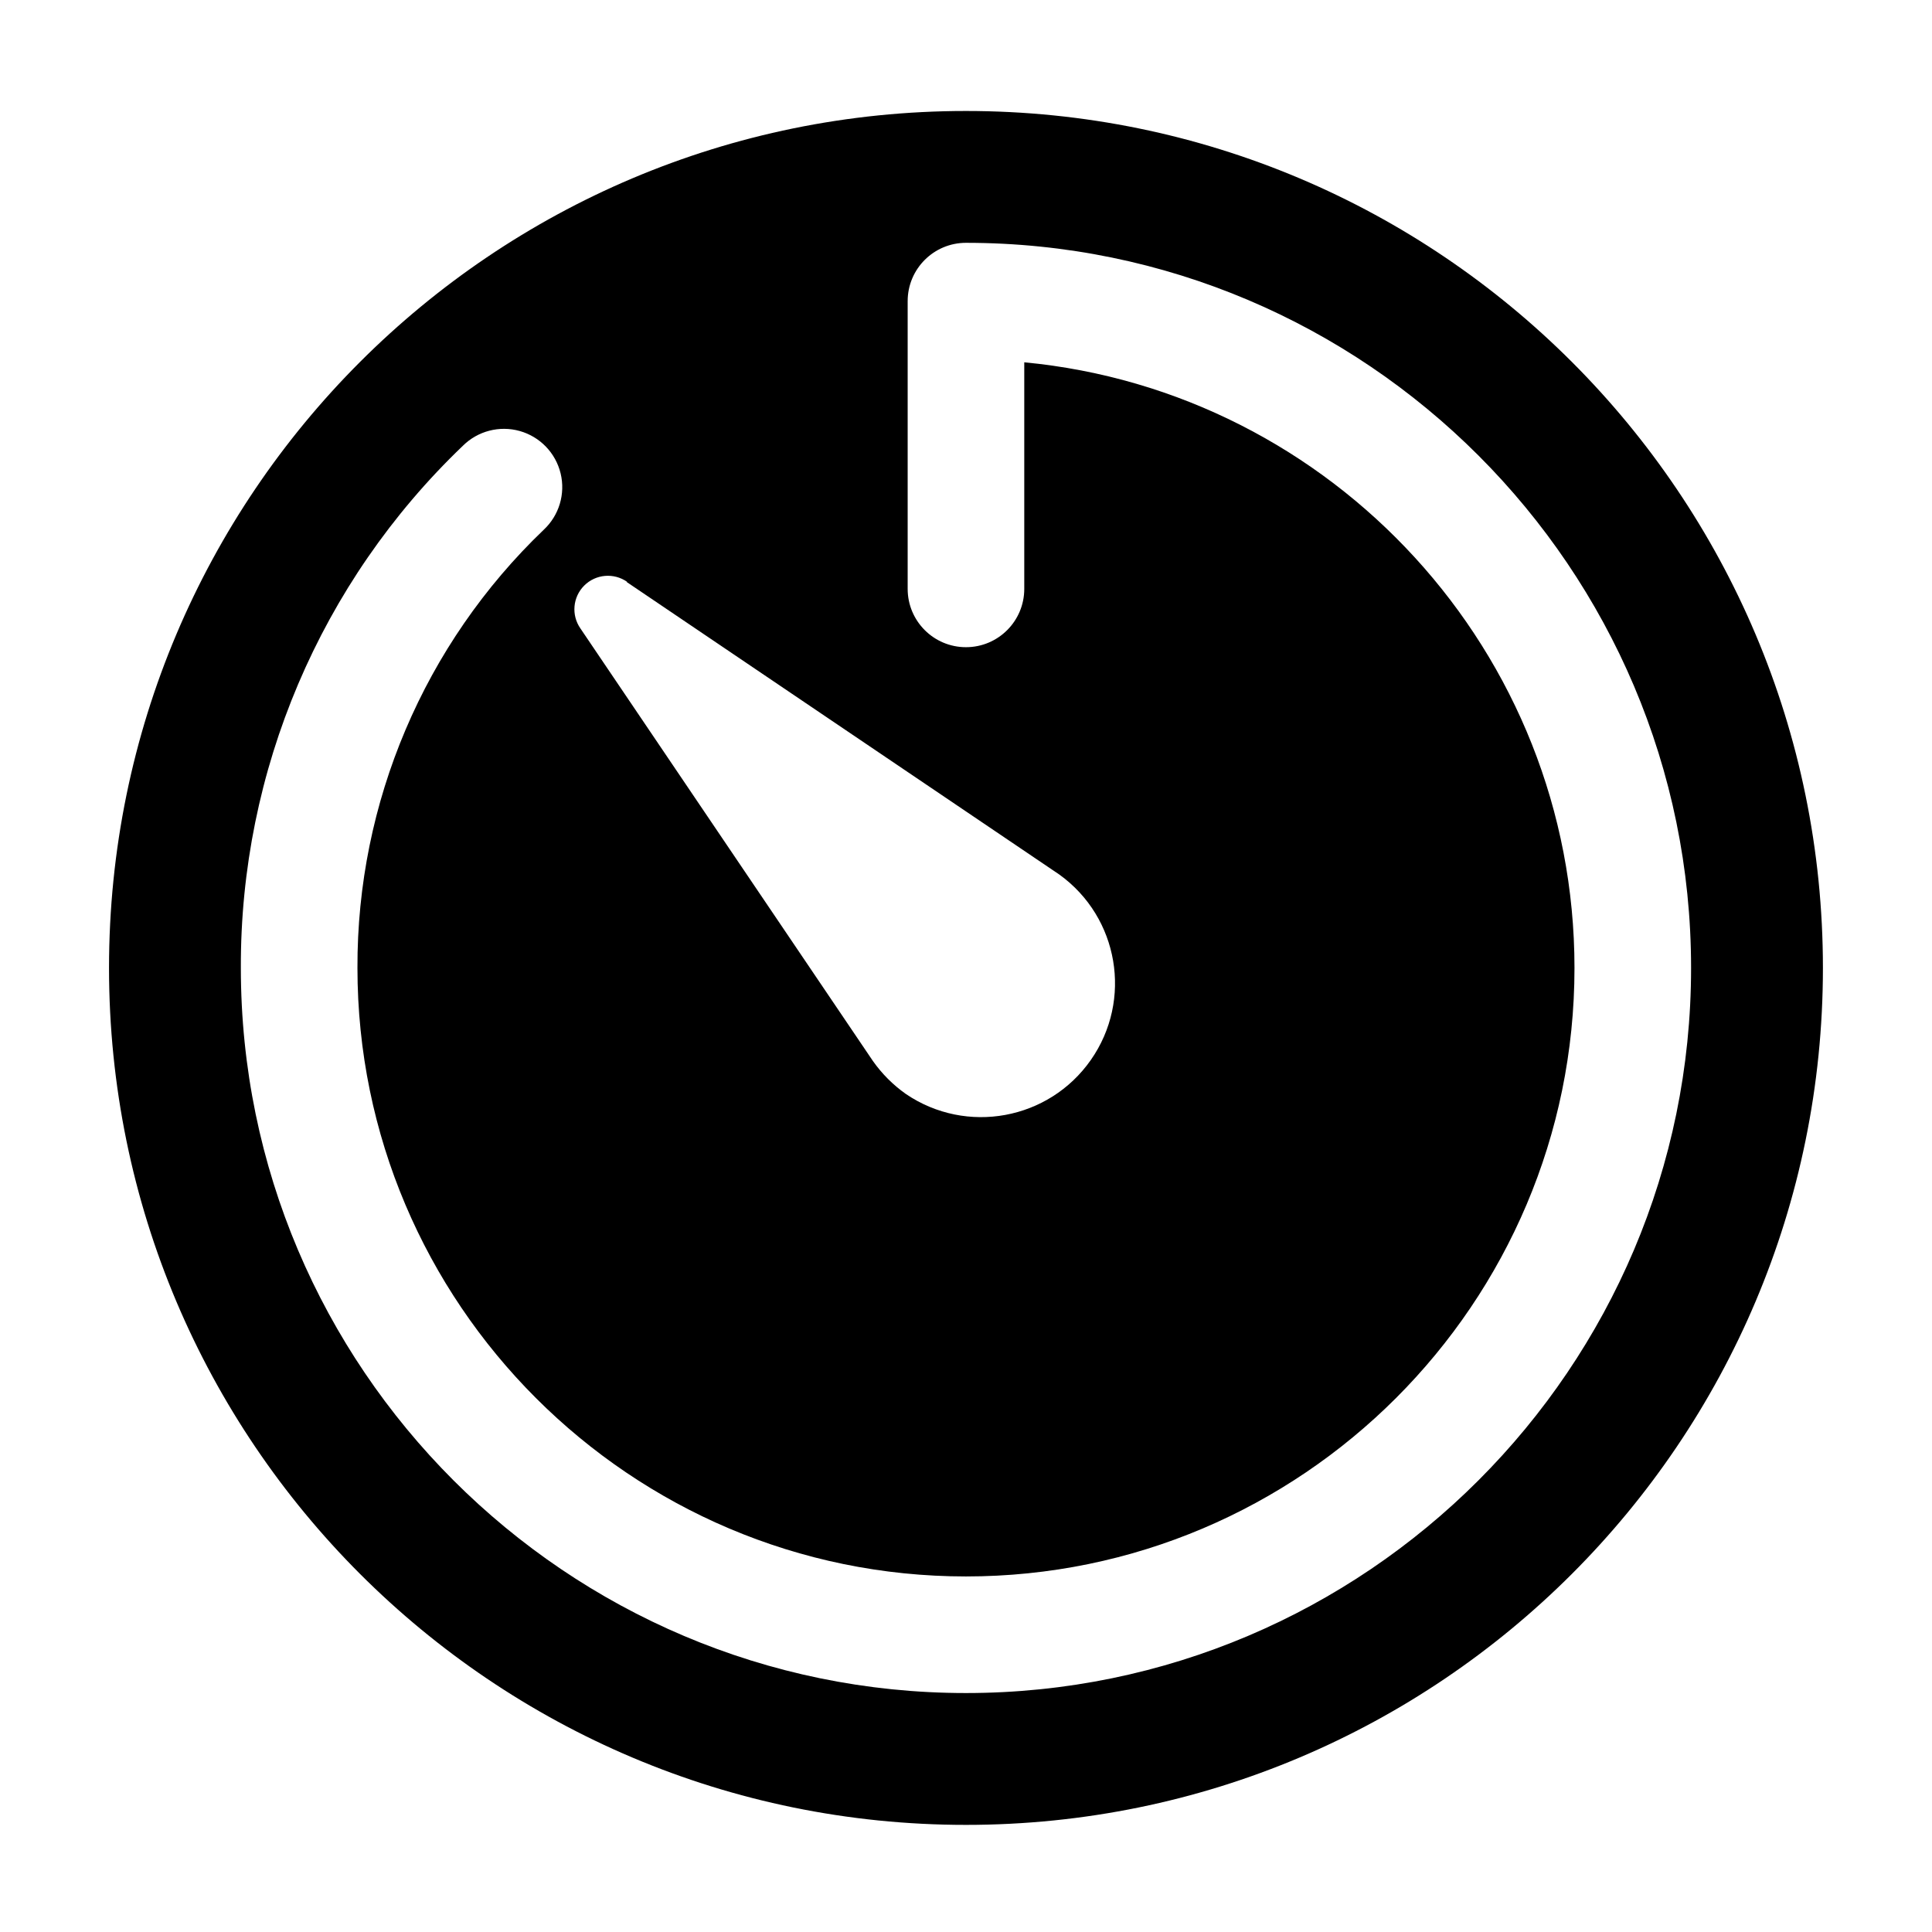
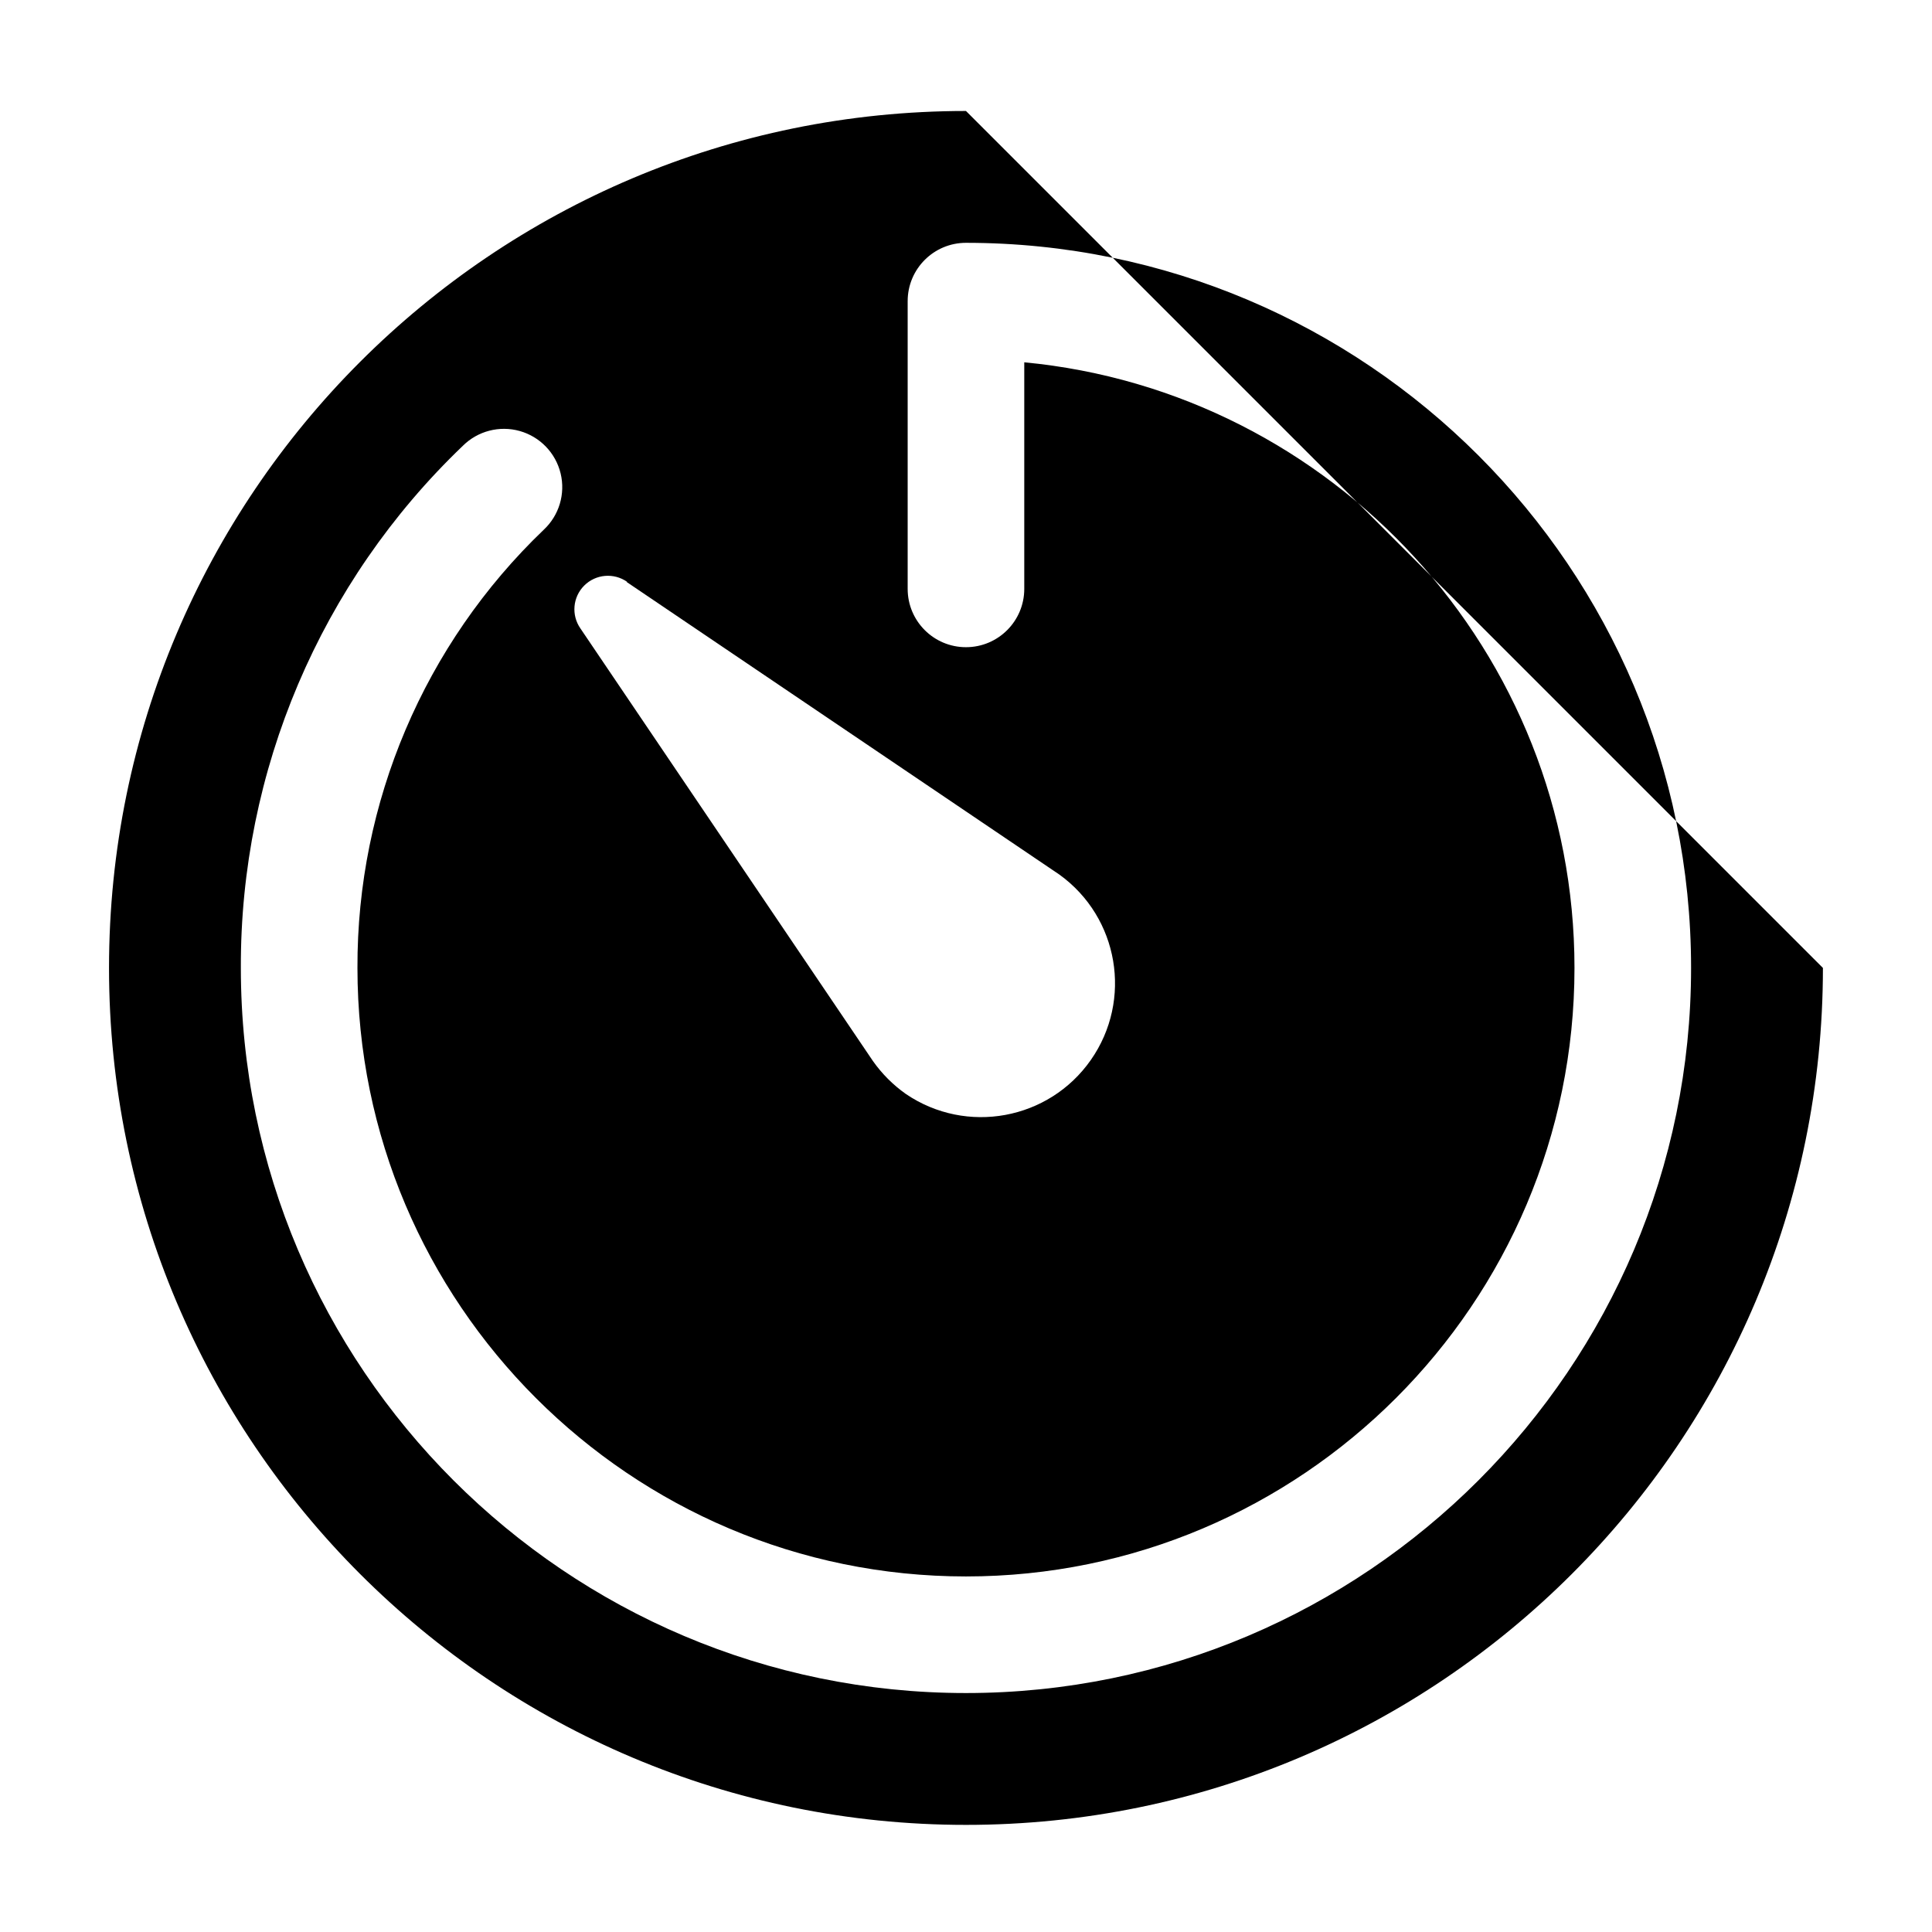
<svg xmlns="http://www.w3.org/2000/svg" width="500px" height="500px" viewBox="0 0 500 500" version="1.1">
  <title>favicon</title>
  <g id="favicon" stroke="none" stroke-width="1" fill="none" fill-rule="evenodd">
    <g id="Favicon-Copy" transform="translate(28.214, 28.722)" fill="#000000" fill-rule="nonzero">
      <g id="Group" transform="translate(-0, -0)">
-         <path d="M221.778,0 C99.288,0 0,99.288 0,221.778 C0,344.267 99.288,443.556 221.778,443.556 C344.267,443.556 443.556,344.267 443.556,221.778 C443.556,99.288 344.267,0 221.778,0 Z M133.994,121.914 L245.949,197.617 C261.327,208.692 264.956,230.067 254.094,245.596 C243.233,261.126 221.911,265.05 206.232,254.405 C202.922,252.07 200.037,249.185 197.702,245.875 L121.999,133.92 C119.594,130.474 120.006,125.8 122.978,122.828 C125.949,119.857 130.623,119.445 134.069,121.85 L133.994,121.914 Z M221.778,409.436 C118.353,409.436 34.119,325.256 34.119,221.778 C33.942,170.772 54.706,121.928 91.558,86.664 C95.418,82.816 101.053,81.349 106.299,82.826 C111.545,84.303 115.587,88.495 116.872,93.792 C118.157,99.088 116.485,104.666 112.499,108.383 C81.575,137.982 64.15,178.972 64.294,221.778 C64.294,308.612 134.943,379.261 221.778,379.261 C308.612,379.261 379.261,308.612 379.261,221.778 C379.261,140.029 316.652,72.632 236.865,65.041 L236.865,123.684 C236.865,132.016 230.11,138.771 221.778,138.771 C213.445,138.771 206.69,132.016 206.69,123.684 L206.69,49.207 C206.69,40.874 213.445,34.12 221.778,34.12 C325.256,34.12 409.436,118.353 409.436,221.778 C409.436,325.203 325.256,409.436 221.778,409.436 Z" id="Shape" />
+         <path d="M221.778,0 C99.288,0 0,99.288 0,221.778 C0,344.267 99.288,443.556 221.778,443.556 C344.267,443.556 443.556,344.267 443.556,221.778 Z M133.994,121.914 L245.949,197.617 C261.327,208.692 264.956,230.067 254.094,245.596 C243.233,261.126 221.911,265.05 206.232,254.405 C202.922,252.07 200.037,249.185 197.702,245.875 L121.999,133.92 C119.594,130.474 120.006,125.8 122.978,122.828 C125.949,119.857 130.623,119.445 134.069,121.85 L133.994,121.914 Z M221.778,409.436 C118.353,409.436 34.119,325.256 34.119,221.778 C33.942,170.772 54.706,121.928 91.558,86.664 C95.418,82.816 101.053,81.349 106.299,82.826 C111.545,84.303 115.587,88.495 116.872,93.792 C118.157,99.088 116.485,104.666 112.499,108.383 C81.575,137.982 64.15,178.972 64.294,221.778 C64.294,308.612 134.943,379.261 221.778,379.261 C308.612,379.261 379.261,308.612 379.261,221.778 C379.261,140.029 316.652,72.632 236.865,65.041 L236.865,123.684 C236.865,132.016 230.11,138.771 221.778,138.771 C213.445,138.771 206.69,132.016 206.69,123.684 L206.69,49.207 C206.69,40.874 213.445,34.12 221.778,34.12 C325.256,34.12 409.436,118.353 409.436,221.778 C409.436,325.203 325.256,409.436 221.778,409.436 Z" id="Shape" />
      </g>
    </g>
  </g>
</svg>